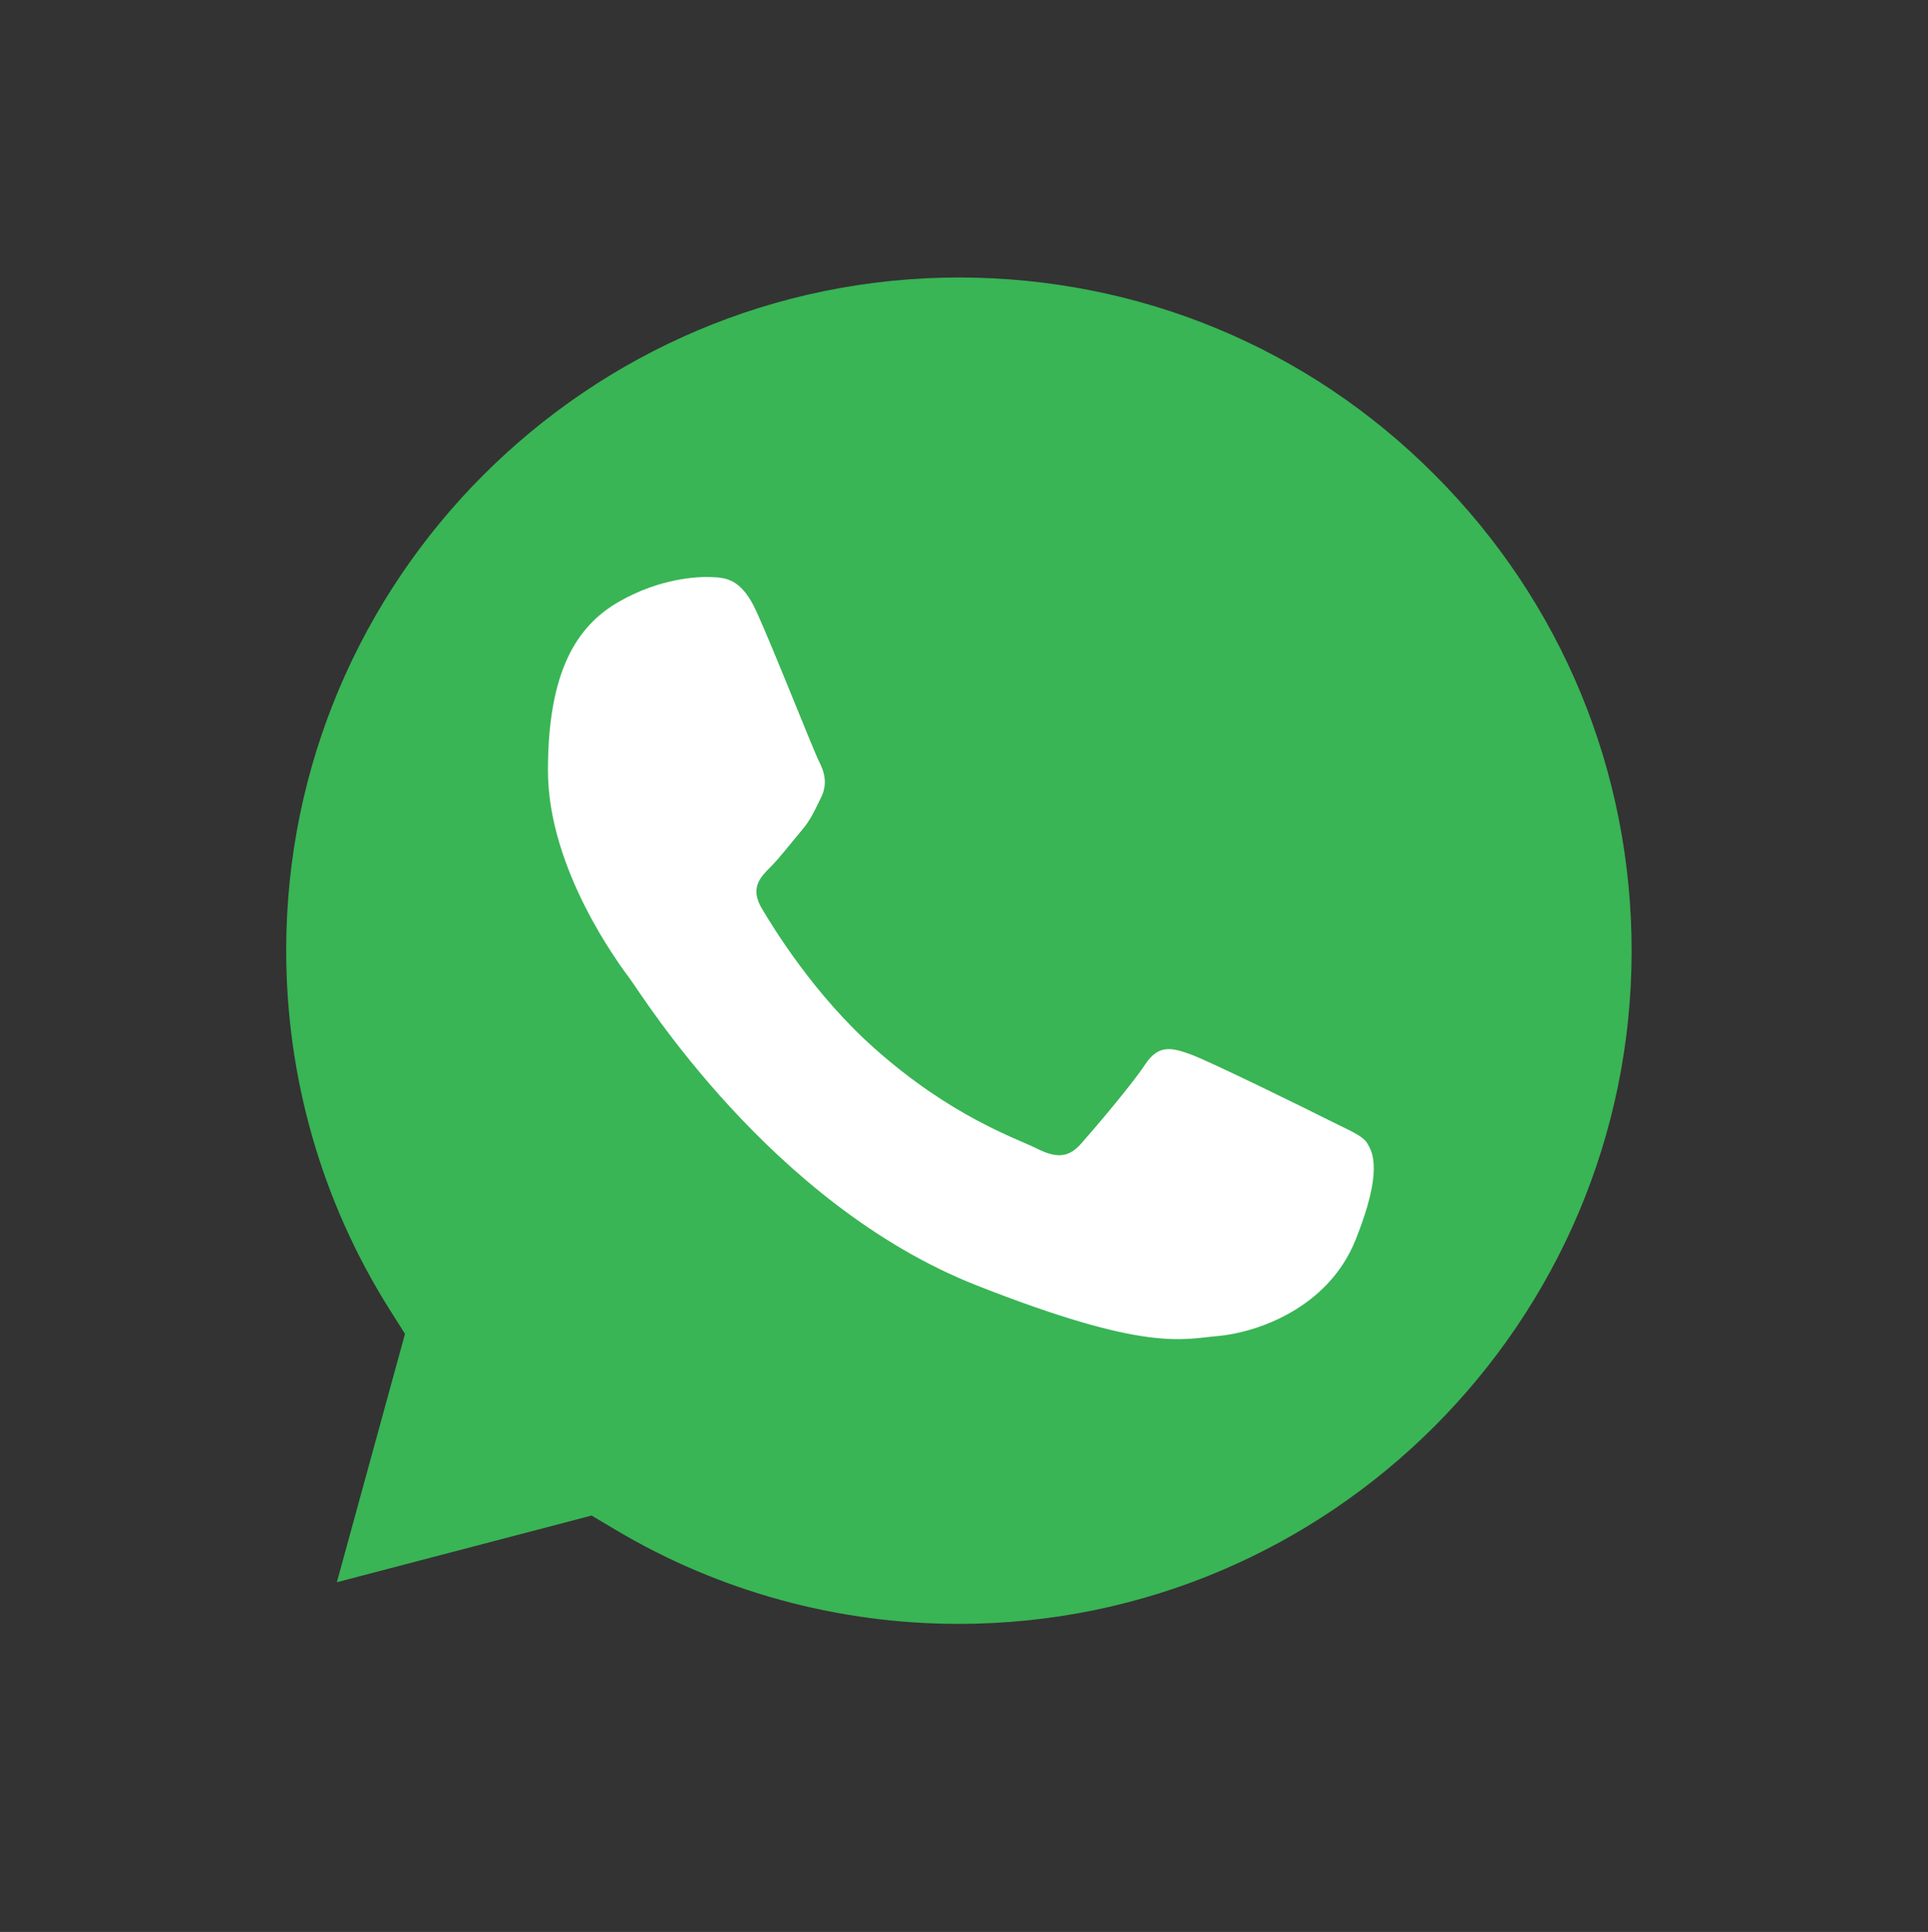
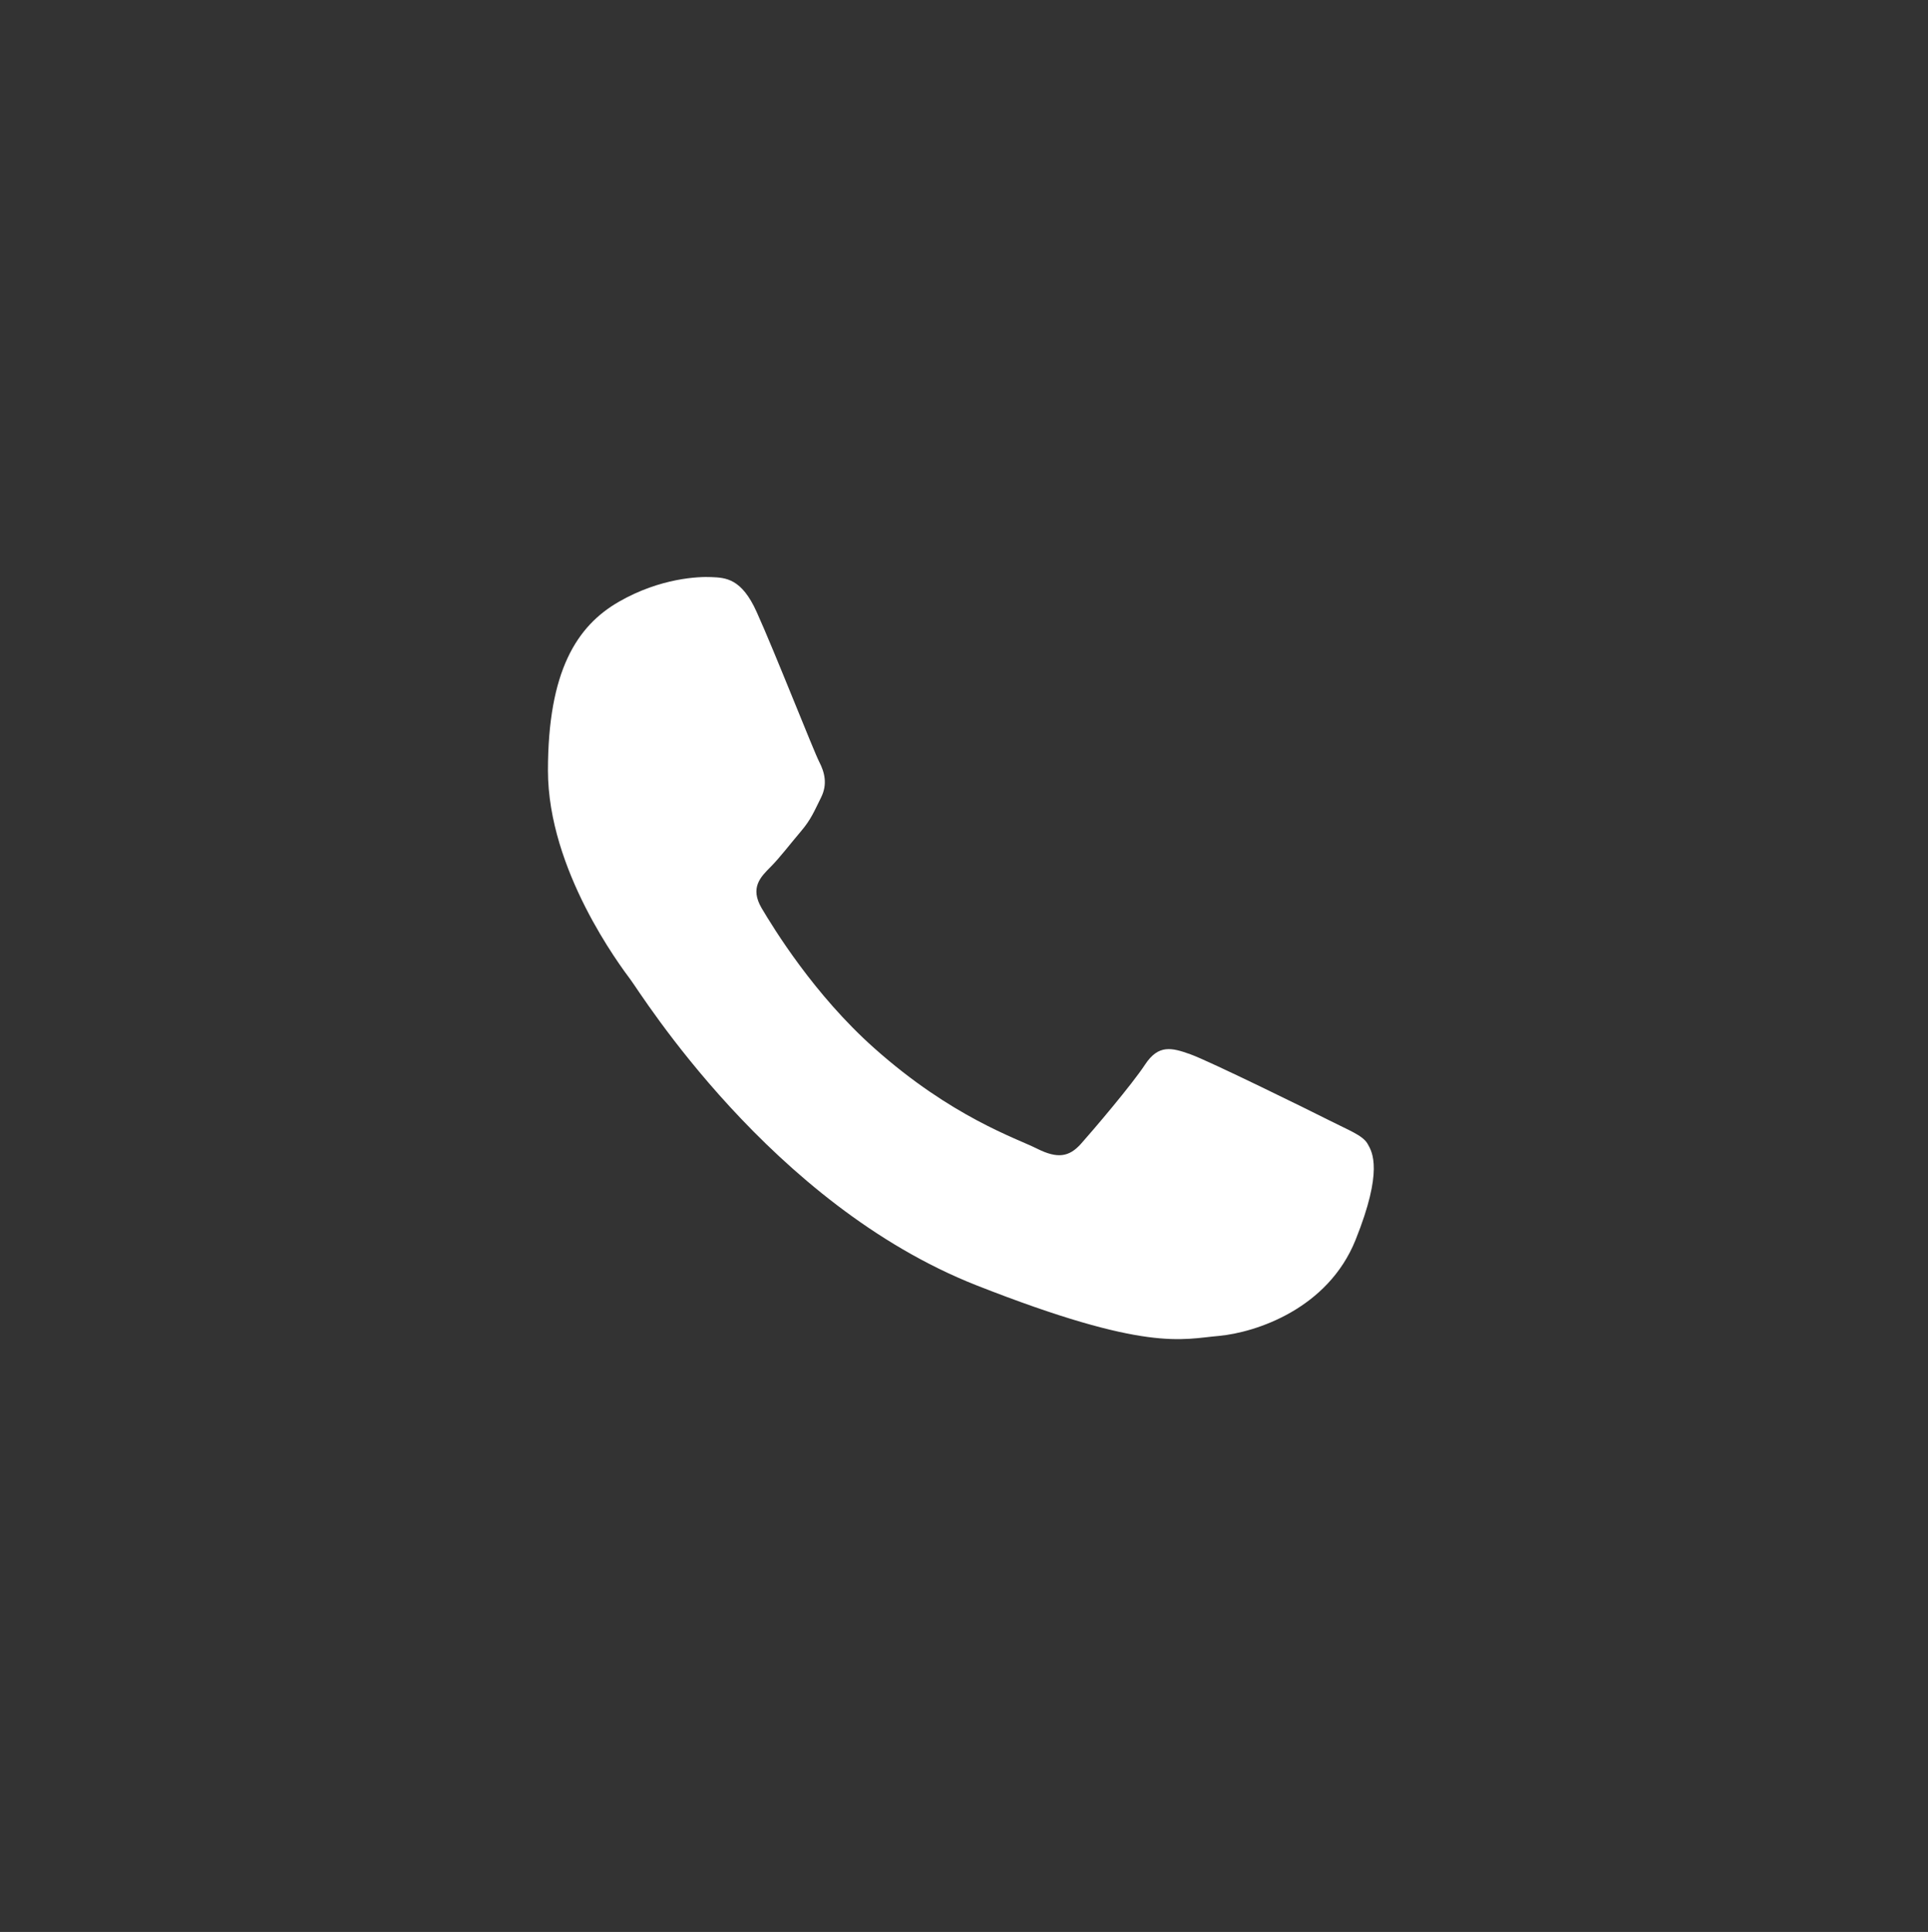
<svg xmlns="http://www.w3.org/2000/svg" xmlns:ns1="http://www.inkscape.org/namespaces/inkscape" xmlns:ns2="http://sodipodi.sourceforge.net/DTD/sodipodi-0.dtd" version="1.1" id="svg8" ns1:version="1.0.1 (3bc2e813f5, 2020-09-07)" ns2:docname="WhatsApp1.svg" x="0px" y="0px" viewBox="0 0 662.2 663.5" style="enable-background:new 0 0 662.2 663.5;" xml:space="preserve">
  <rect x="0" y="0" width="662.2" height="663.5" fill="#333333" stroke="none" />
  <style type="text/css"> .st0{fill:none;} .st1{fill:#39B555;} .st2{fill:#FFFFFF;} </style>
  <g>
    <path id="path61-8" class="st0" d="M329.5,95.3C202,95.3,98.3,199,98.3,326.4c0,43.7,12.2,86.2,35.3,123l5.5,8.7l-23.4,85.3 l87.5-22.9l8.4,5c35.5,21.1,76.2,32.2,117.6,32.2h0.1c127.4,0,231.1-103.7,231.1-231.1c0-61.7-24-119.8-67.6-163.5 C449.3,119.4,391.3,95.4,329.5,95.3L329.5,95.3z" />
-     <path id="path15" class="st1" d="M329.5,95.3C202,95.3,98.3,199,98.3,326.4c0,43.7,12.2,86.2,35.3,123l5.5,8.7l-23.4,85.3 l87.5-22.9l8.4,5c35.5,21.1,76.2,32.2,117.6,32.2h0.1c127.4,0,231.1-103.7,231.1-231.1c0-61.7-24-119.8-67.6-163.5 C449.3,119.4,391.3,95.4,329.5,95.3z" />
    <path id="path418-6" class="st2" d="M259.9,210.2c-5.2-11.6-10.7-11.8-15.6-12c-4.1-0.2-17.4,0.2-31.8,8.5 c-14.4,8.3-24.3,23.8-24.3,57.9c0,34.2,24.9,67.2,28.4,71.9c3.5,4.6,48.1,77,118.7,104.9c58.7,23.1,70.6,18.5,83.4,17.4 c12.7-1.2,37.4-9.3,46.9-33s5.8-30.1,4.1-33c-1.7-2.9-6.4-4.6-13.3-8.1s-41.1-20.3-47.5-22.6c-6.4-2.3-11-3.5-15.6,3.5 s-17.9,22.6-22,27.2s-8.1,5.2-15.1,1.7c-6.9-3.5-29.3-10.8-55.9-34.5c-20.7-18.4-34.6-41.2-38.7-48.1c-4.1-7-0.4-10.7,3.1-14.2 c3.1-3.1,6.9-8.1,10.4-12.2s4.6-7,6.9-11.6s1.2-8.7-0.6-12.2C279.6,258.3,266.1,223.9,259.9,210.2" />
  </g>
</svg>